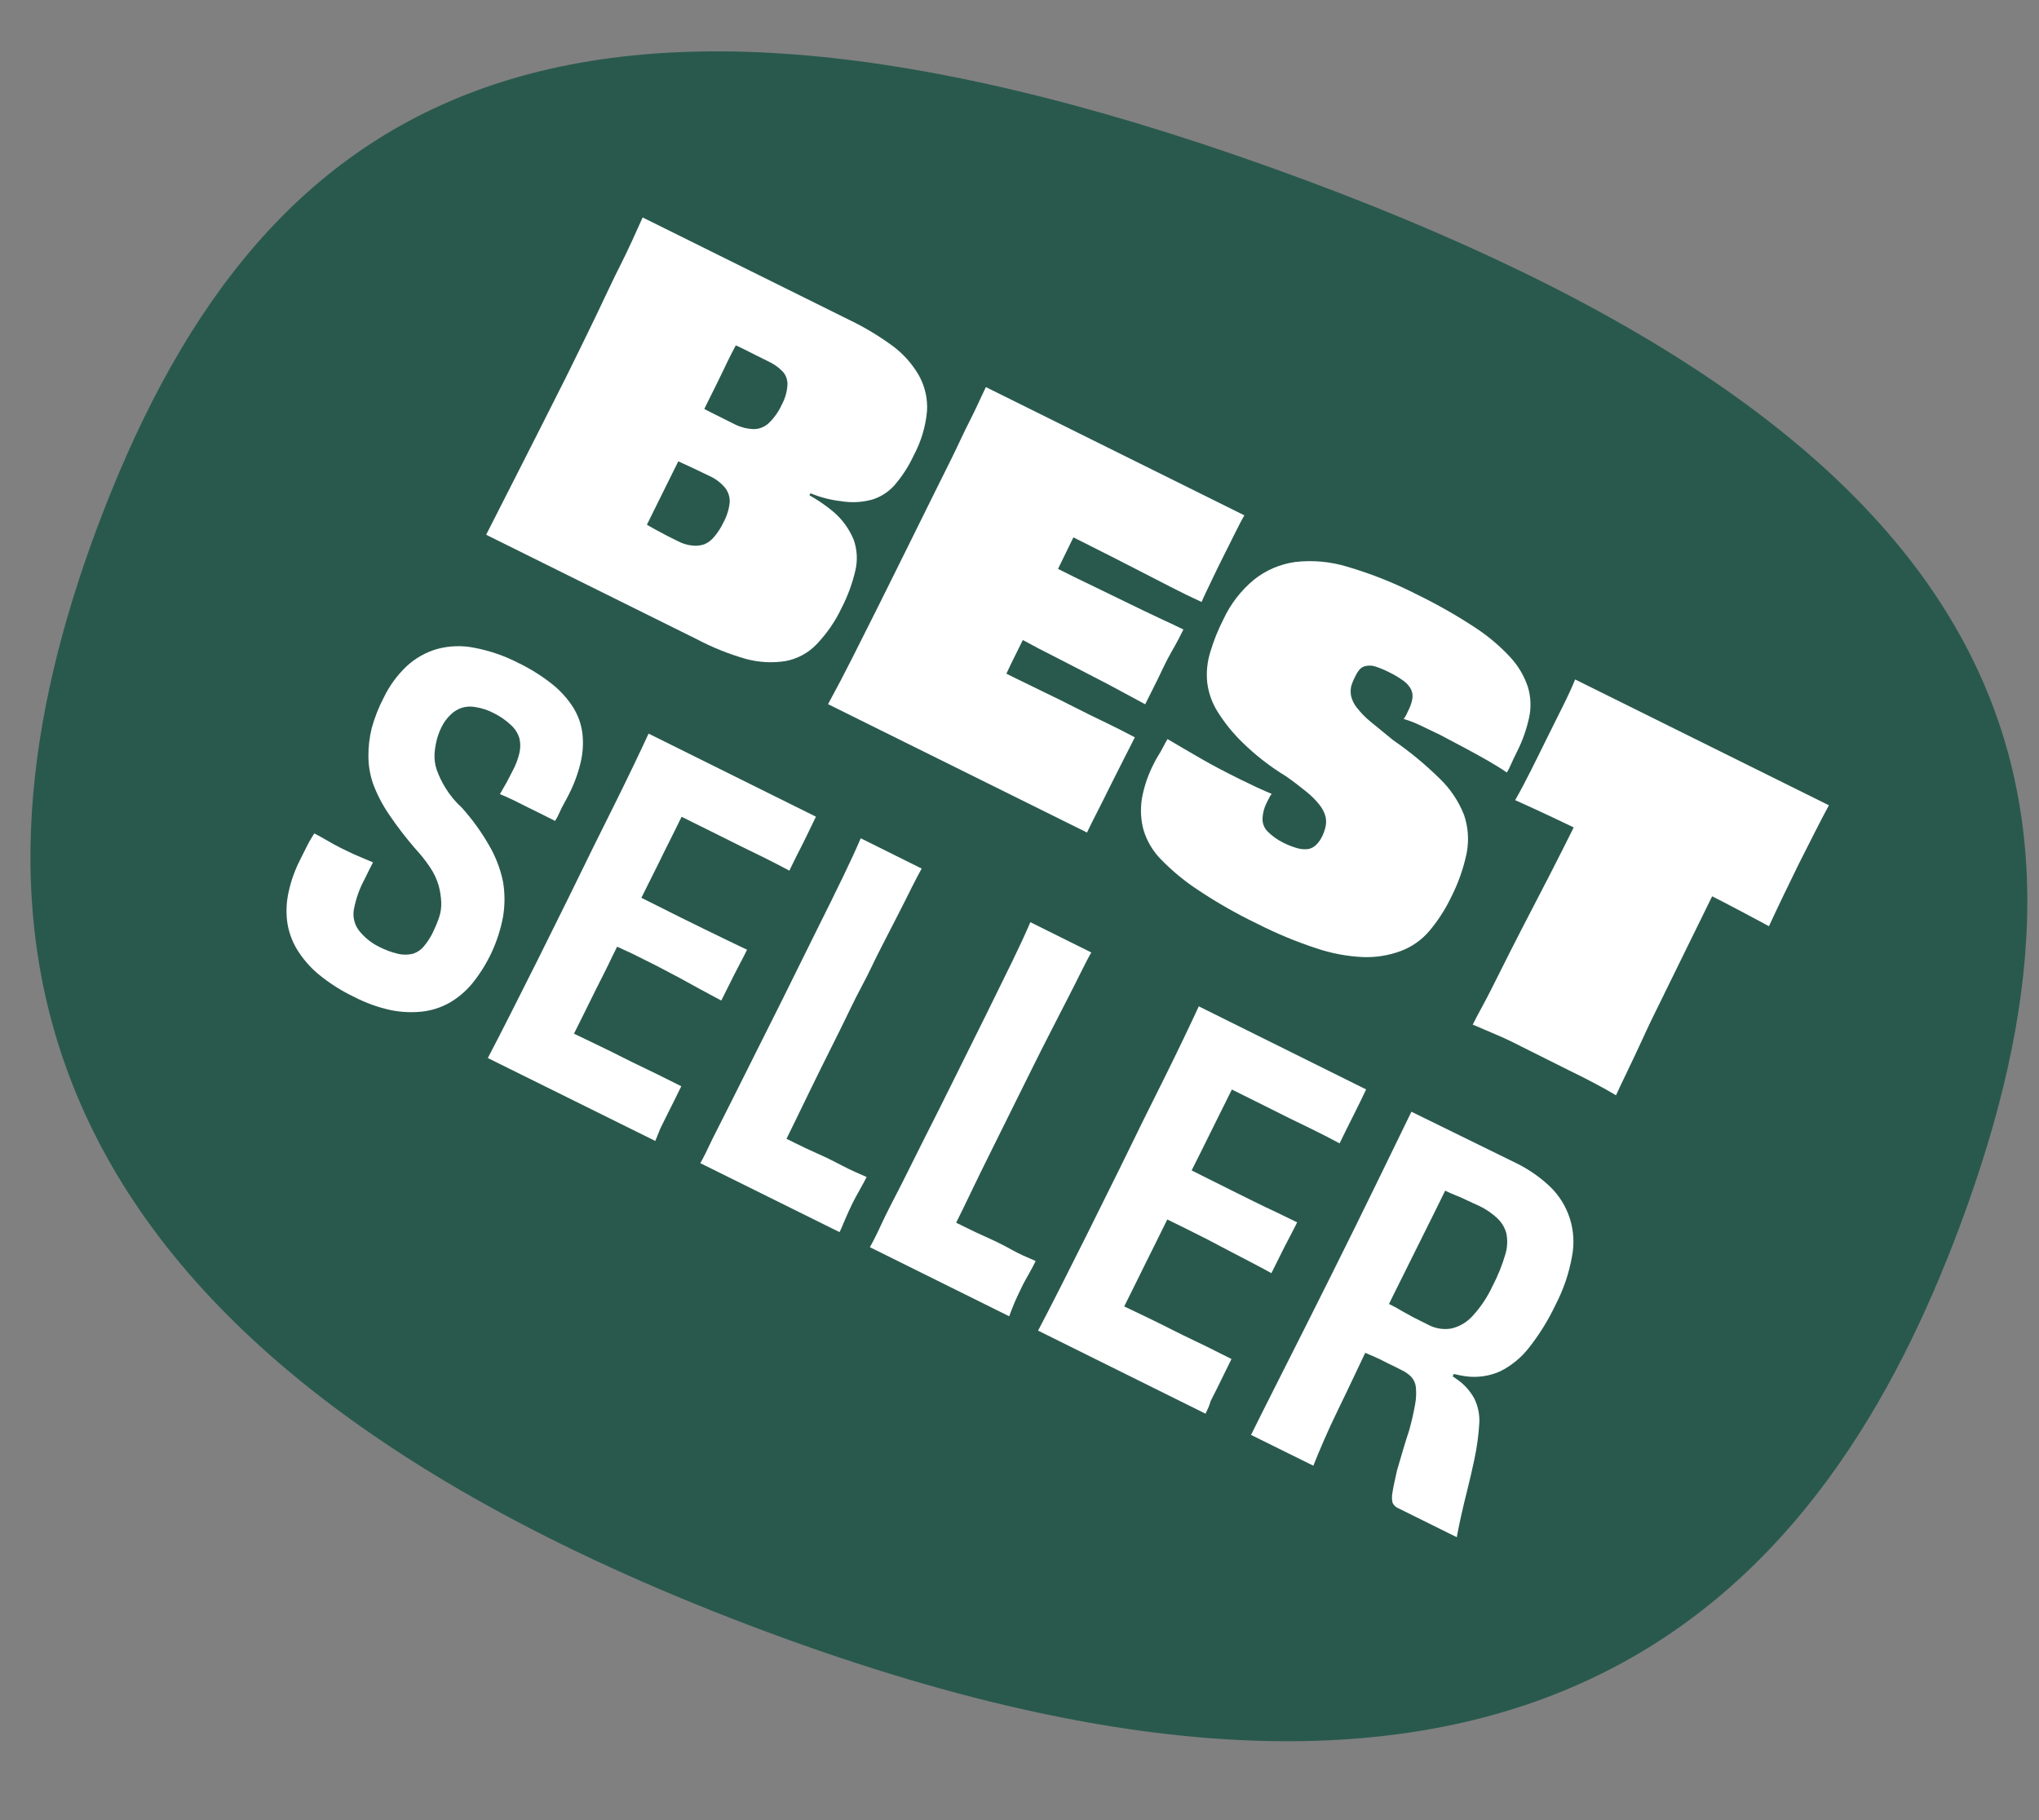
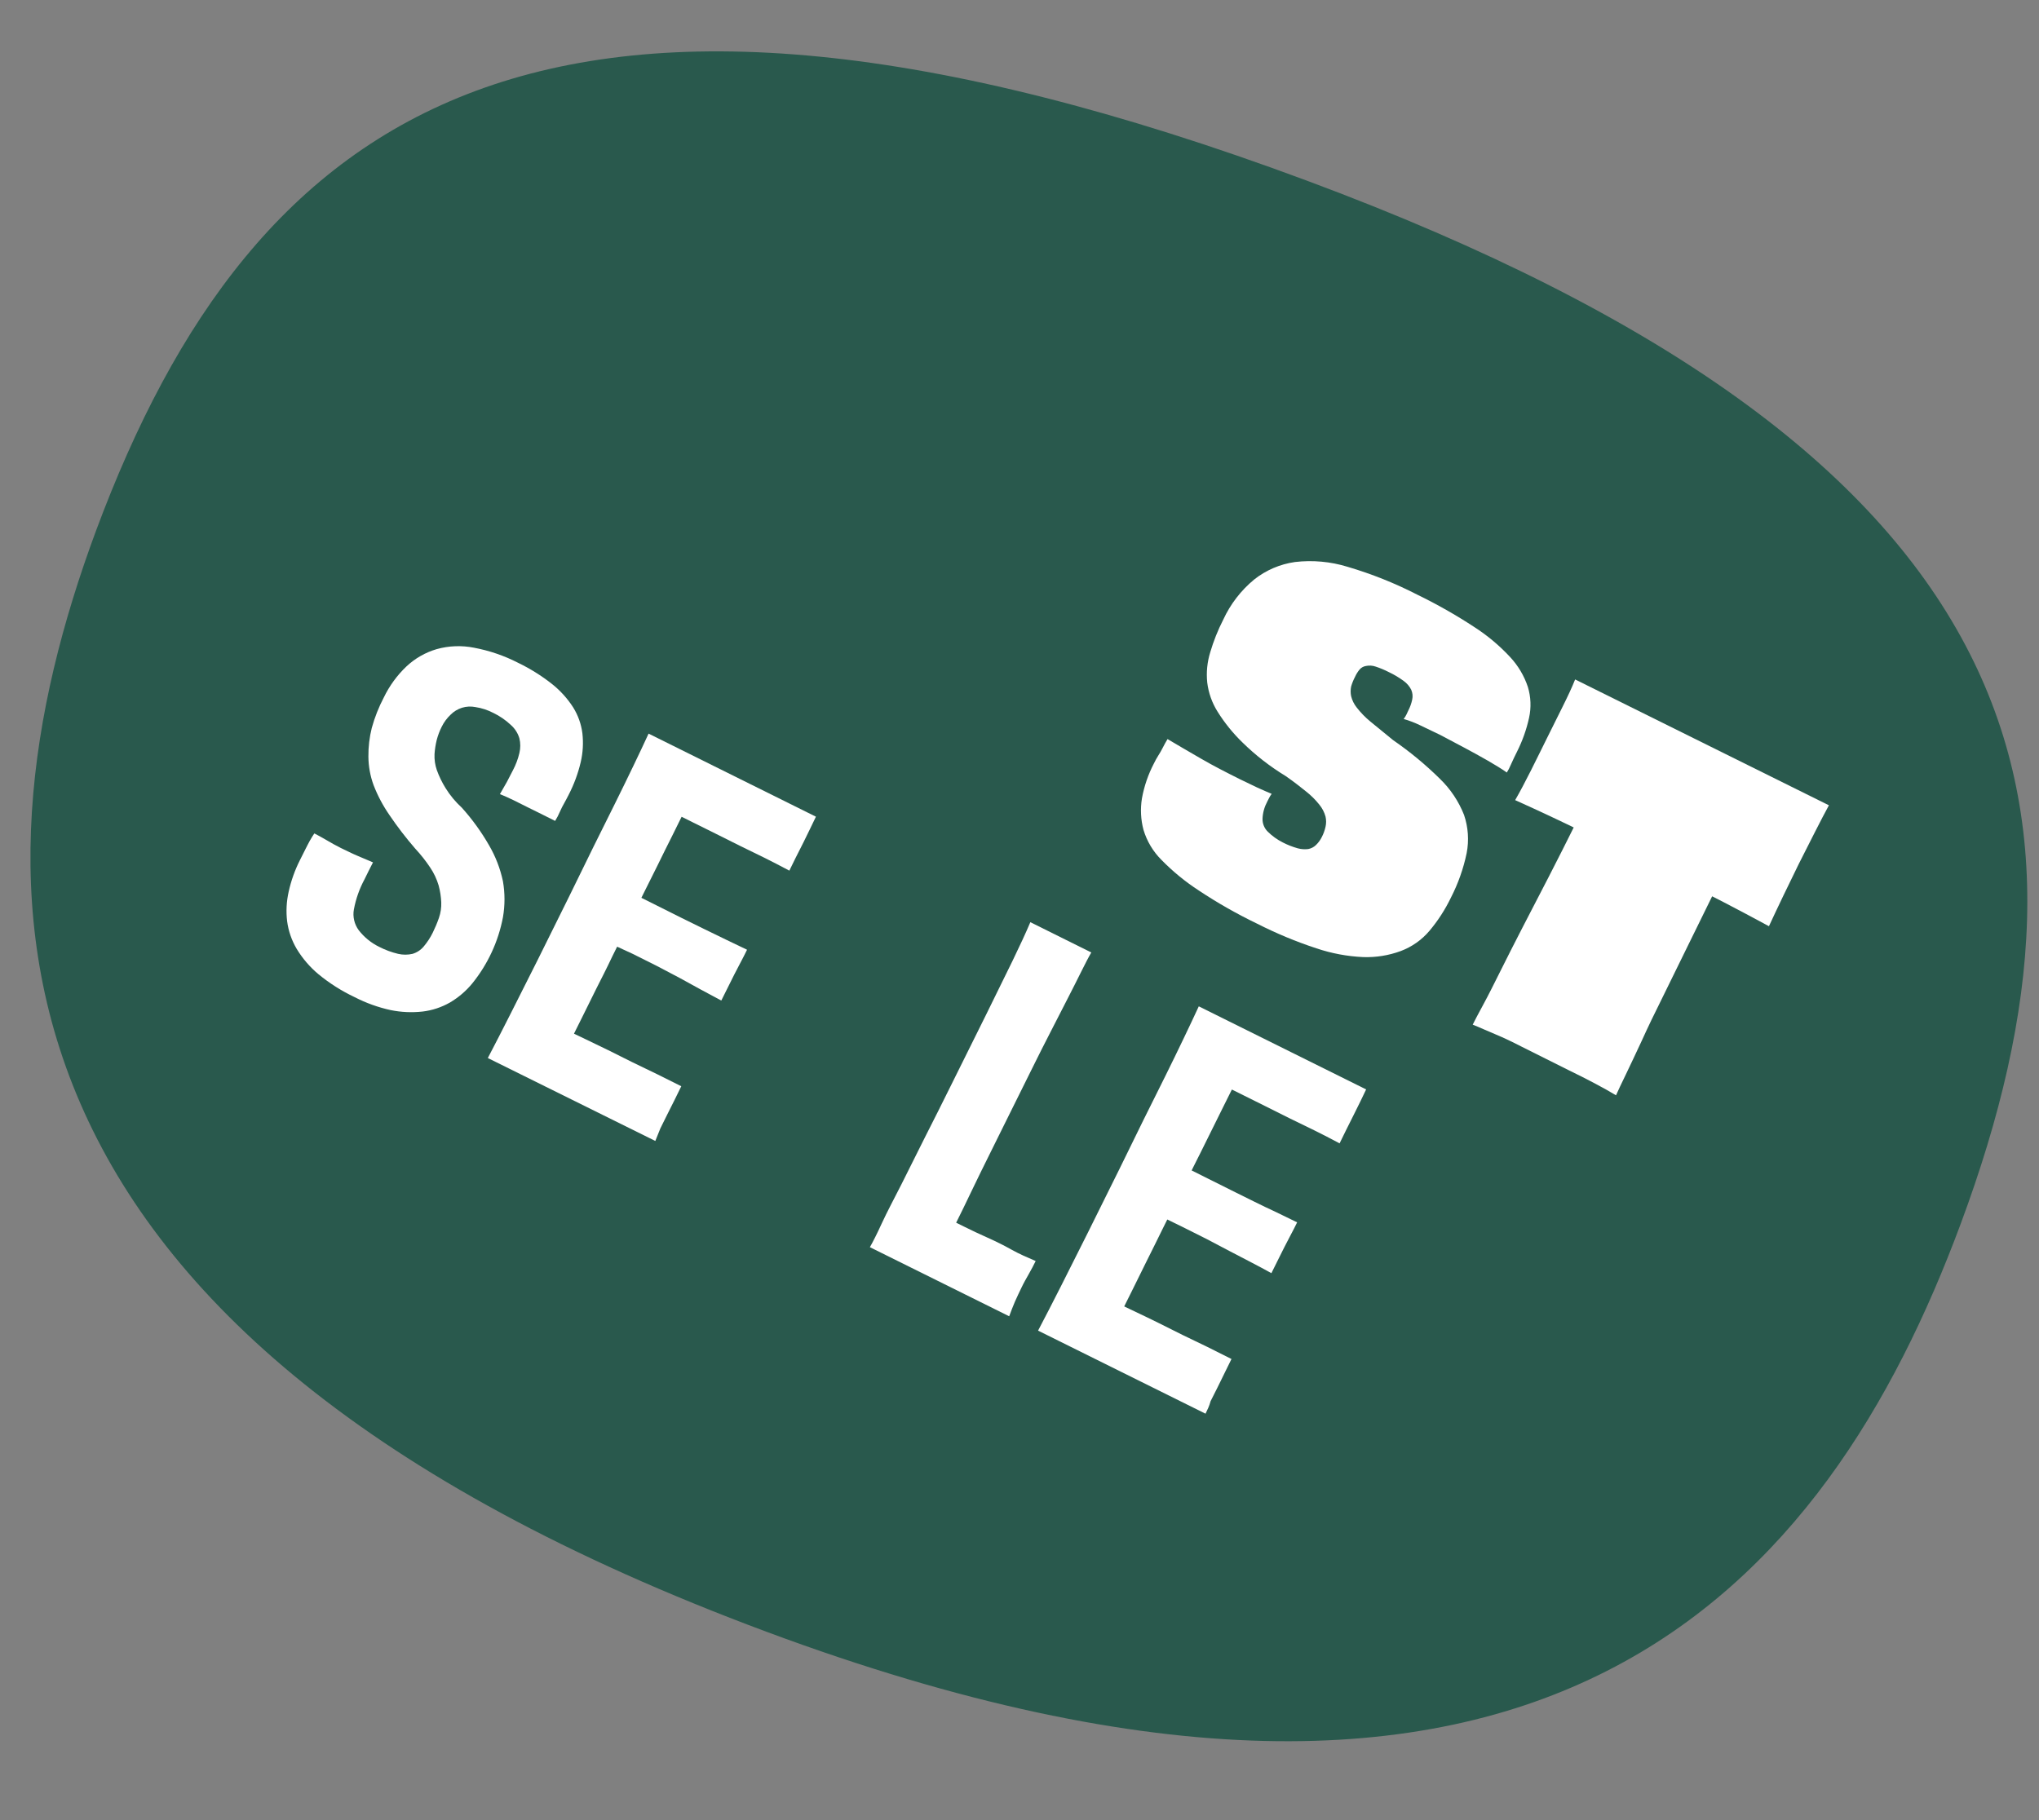
<svg xmlns="http://www.w3.org/2000/svg" fill="none" viewBox="0 0 56 50" height="50" width="56">
  <rect x="0" y="0" width="56" height="50" fill="#808080" stroke="none" />
  <path fill="#29594D" d="M35.885 4.96C15.031 -2.792 6.965 2.937 2.634 14.588C-0.998 24.401 -1.018 36.617 21.06 44.829C42.522 52.809 50.198 43.442 53.846 33.629C58.178 21.977 55.828 12.373 35.885 4.96Z" />
-   <path fill="white" d="M19.136 17.559L13.352 14.69C13.673 14.059 14.003 13.409 14.342 12.742C14.681 12.075 15.083 11.281 15.547 10.358C15.854 9.738 16.128 9.176 16.373 8.668C16.617 8.159 16.838 7.677 17.053 7.255C17.267 6.832 17.462 6.39 17.65 5.974L23.343 8.797C23.749 8.993 24.137 9.226 24.502 9.493C24.802 9.712 25.053 9.993 25.238 10.315C25.406 10.617 25.483 10.961 25.459 11.306C25.419 11.727 25.295 12.135 25.096 12.508C24.957 12.808 24.777 13.087 24.561 13.336C24.395 13.52 24.183 13.655 23.947 13.726C23.674 13.8 23.388 13.815 23.108 13.769C22.765 13.731 22.43 13.636 22.118 13.488C21.735 13.323 21.325 13.152 20.889 12.973L22.382 13.303L22.134 13.805L20.929 12.904L22.071 13.521C22.368 13.671 22.646 13.855 22.9 14.069C23.141 14.277 23.328 14.538 23.448 14.832C23.543 15.104 23.557 15.397 23.491 15.677C23.407 16.035 23.28 16.381 23.111 16.707C22.938 17.072 22.707 17.406 22.428 17.698C22.199 17.938 21.901 18.099 21.576 18.16C21.216 18.217 20.849 18.198 20.497 18.104C20.025 17.971 19.569 17.788 19.136 17.559ZM18.146 12.455L18.892 10.973C19.116 11.113 19.348 11.242 19.585 11.359L20.212 11.672C20.365 11.744 20.53 11.783 20.698 11.788C20.851 11.788 20.998 11.73 21.111 11.626C21.264 11.479 21.387 11.305 21.474 11.111C21.561 10.949 21.613 10.77 21.626 10.586C21.631 10.516 21.622 10.445 21.599 10.379C21.576 10.312 21.539 10.251 21.49 10.2C21.379 10.086 21.248 9.995 21.104 9.929C20.896 9.824 20.675 9.718 20.444 9.599C20.212 9.48 19.958 9.381 19.694 9.269L20.599 8.79L20.269 9.371C20.15 9.592 20.021 9.843 19.889 10.124C19.757 10.405 19.608 10.698 19.456 11.005L19.001 11.93L18.529 12.874L18.076 13.789L17.67 14.611C17.541 14.868 17.439 15.096 17.34 15.298V14.149C17.575 14.304 17.802 14.439 18.02 14.558C18.238 14.677 18.443 14.783 18.621 14.868C18.744 14.933 18.879 14.974 19.017 14.987C19.129 15 19.241 14.987 19.348 14.951C19.451 14.906 19.541 14.837 19.612 14.75C19.714 14.631 19.799 14.499 19.866 14.357C19.961 14.184 20.021 13.995 20.041 13.799C20.048 13.658 20.004 13.518 19.919 13.406C19.802 13.264 19.654 13.151 19.486 13.076L19.08 12.881L18.621 12.669L18.146 12.455Z" />
-   <path fill="white" d="M29.854 22.87L22.742 19.344C22.97 18.924 23.191 18.505 23.402 18.086C23.614 17.666 23.848 17.201 24.102 16.692C24.357 16.184 24.631 15.623 24.941 15.002L25.578 13.714C25.776 13.318 25.961 12.942 26.14 12.582C26.318 12.222 26.47 11.879 26.635 11.558C26.8 11.238 26.932 10.931 27.077 10.634L34.176 14.157C34.097 14.292 34.008 14.467 33.899 14.685C33.79 14.903 33.691 15.108 33.592 15.299C33.493 15.491 33.374 15.745 33.261 15.979C33.149 16.214 33.057 16.402 33.001 16.537C32.727 16.412 32.443 16.273 32.155 16.125L31.313 15.692L30.501 15.276L29.735 14.89L29.075 14.559L30.396 12.909L30.029 13.645C29.904 13.896 29.778 14.15 29.656 14.401C29.534 14.652 29.408 14.906 29.286 15.16L28.926 15.9L28.573 16.607L28.157 17.448C28.015 17.733 27.883 18.003 27.754 18.264L27.388 19.05C27.265 19.297 27.143 19.542 27.021 19.779C26.899 20.017 26.787 20.238 26.691 20.44L27.206 18.291L27.909 18.64L28.702 19.027C28.979 19.159 29.256 19.297 29.534 19.439C29.811 19.581 30.088 19.717 30.366 19.849C30.643 19.981 30.911 20.12 31.168 20.255C31.096 20.404 30.997 20.585 30.868 20.846L30.488 21.599C30.392 21.79 30.287 22.012 30.158 22.259C30.029 22.507 29.937 22.698 29.854 22.87ZM27.764 17.419L28.735 15.467L29.511 15.854L30.287 16.23L31.062 16.607C31.32 16.735 31.568 16.851 31.805 16.963C32.043 17.075 32.278 17.181 32.502 17.293C32.426 17.448 32.321 17.653 32.172 17.911C32.023 18.168 31.911 18.426 31.782 18.687L31.452 19.347L30.792 18.991C30.558 18.863 30.314 18.734 30.059 18.604L29.293 18.208L28.52 17.812C28.276 17.676 28.022 17.544 27.764 17.419Z" />
  <path fill="white" d="M35.23 23.142C35.361 23.21 35.499 23.264 35.642 23.304C35.736 23.329 35.833 23.336 35.929 23.324C36.011 23.309 36.085 23.27 36.144 23.212C36.209 23.149 36.263 23.075 36.303 22.994C36.349 22.905 36.383 22.811 36.405 22.713C36.426 22.621 36.426 22.525 36.405 22.432C36.372 22.311 36.313 22.199 36.233 22.102C36.127 21.969 36.005 21.848 35.87 21.742C35.718 21.62 35.54 21.478 35.312 21.32C34.883 21.059 34.485 20.75 34.127 20.399C33.864 20.145 33.634 19.86 33.44 19.55C33.288 19.308 33.191 19.035 33.156 18.751C33.127 18.47 33.155 18.186 33.239 17.916C33.33 17.608 33.449 17.31 33.595 17.024C33.792 16.596 34.083 16.218 34.447 15.918C34.771 15.662 35.157 15.497 35.566 15.439C36.052 15.382 36.545 15.427 37.012 15.571C37.673 15.766 38.315 16.022 38.927 16.337C39.465 16.599 39.986 16.894 40.486 17.222C40.85 17.456 41.182 17.734 41.476 18.051C41.695 18.286 41.86 18.565 41.962 18.87C42.045 19.145 42.057 19.437 41.995 19.718C41.924 20.041 41.813 20.354 41.664 20.649L41.575 20.831L41.489 21.019C41.46 21.089 41.425 21.157 41.384 21.221C41.232 21.115 41.054 21.006 40.852 20.89C40.651 20.775 40.436 20.656 40.212 20.537C39.987 20.418 39.763 20.299 39.551 20.187L39.007 19.926C38.86 19.855 38.708 19.796 38.551 19.751C38.58 19.713 38.606 19.672 38.627 19.629L38.676 19.524C38.726 19.428 38.763 19.326 38.785 19.22C38.806 19.129 38.796 19.034 38.759 18.949C38.711 18.853 38.641 18.771 38.554 18.708C38.426 18.614 38.289 18.532 38.145 18.464C38.028 18.404 37.907 18.353 37.782 18.312C37.696 18.282 37.603 18.276 37.514 18.295C37.443 18.306 37.378 18.344 37.333 18.401C37.285 18.461 37.245 18.526 37.214 18.596C37.17 18.68 37.134 18.769 37.108 18.86C37.09 18.947 37.09 19.037 37.108 19.124C37.136 19.239 37.189 19.346 37.263 19.438C37.373 19.579 37.498 19.708 37.636 19.821L38.261 20.332C38.72 20.648 39.151 21.004 39.548 21.396C39.836 21.675 40.062 22.013 40.209 22.386C40.324 22.724 40.349 23.086 40.281 23.436C40.193 23.861 40.047 24.272 39.849 24.658C39.691 24.986 39.492 25.294 39.258 25.572C39.046 25.822 38.775 26.012 38.468 26.127C38.139 26.248 37.789 26.304 37.438 26.292C37.001 26.272 36.569 26.191 36.154 26.051C35.595 25.868 35.051 25.641 34.526 25.374C33.972 25.107 33.437 24.803 32.925 24.463C32.554 24.222 32.211 23.941 31.901 23.624C31.67 23.395 31.5 23.111 31.406 22.799C31.33 22.516 31.316 22.22 31.363 21.931C31.424 21.596 31.535 21.272 31.693 20.97C31.729 20.896 31.768 20.824 31.812 20.755C31.858 20.684 31.9 20.61 31.938 20.534C31.974 20.461 32.017 20.385 32.066 20.303C32.327 20.461 32.631 20.633 32.981 20.838C33.331 21.042 33.691 21.224 34.054 21.406L34.52 21.63C34.685 21.705 34.82 21.764 34.926 21.808C34.896 21.846 34.871 21.887 34.85 21.931L34.803 22.023C34.727 22.166 34.682 22.323 34.675 22.485C34.672 22.552 34.684 22.62 34.709 22.682C34.734 22.745 34.772 22.801 34.82 22.848C34.941 22.967 35.079 23.066 35.23 23.142Z" />
  <path fill="white" d="M10.415 26.011C10.58 26.096 10.754 26.16 10.934 26.203C11.064 26.233 11.2 26.233 11.33 26.203C11.45 26.167 11.557 26.097 11.637 26.001C11.735 25.885 11.818 25.758 11.885 25.622C11.95 25.489 12.008 25.352 12.056 25.212C12.103 25.076 12.124 24.933 12.119 24.79C12.112 24.632 12.088 24.476 12.047 24.324C11.995 24.149 11.917 23.983 11.815 23.832C11.692 23.647 11.554 23.473 11.403 23.311C11.148 23.017 10.911 22.708 10.693 22.386C10.517 22.131 10.371 21.856 10.26 21.567C10.168 21.317 10.12 21.052 10.118 20.785C10.115 20.519 10.146 20.254 10.211 19.996C10.291 19.706 10.402 19.426 10.541 19.16C10.695 18.841 10.905 18.552 11.162 18.308C11.397 18.087 11.681 17.924 11.99 17.833C12.325 17.739 12.677 17.726 13.017 17.793C13.438 17.872 13.845 18.011 14.226 18.206C14.556 18.365 14.869 18.56 15.157 18.787C15.386 18.968 15.583 19.186 15.741 19.431C15.876 19.648 15.963 19.891 15.995 20.144C16.025 20.409 16.01 20.677 15.949 20.937C15.876 21.247 15.765 21.548 15.619 21.831C15.583 21.904 15.543 21.977 15.5 22.056C15.455 22.134 15.414 22.214 15.378 22.297C15.341 22.385 15.297 22.47 15.246 22.551L15.028 22.442L14.79 22.323L14.51 22.185L14.1 21.98C13.962 21.914 13.839 21.858 13.73 21.815L13.919 21.485C13.978 21.372 14.037 21.26 14.09 21.154C14.168 21.006 14.227 20.849 14.265 20.686C14.297 20.553 14.297 20.415 14.265 20.283C14.223 20.141 14.142 20.014 14.031 19.916C13.889 19.782 13.728 19.671 13.552 19.586C13.397 19.505 13.23 19.45 13.057 19.424C12.935 19.4 12.809 19.406 12.69 19.442C12.572 19.479 12.464 19.544 12.377 19.632C12.276 19.727 12.193 19.839 12.132 19.963C12.073 20.079 12.027 20.202 11.994 20.329C11.963 20.456 11.943 20.585 11.934 20.715C11.927 20.864 11.948 21.013 11.997 21.154C12.059 21.326 12.139 21.491 12.235 21.646C12.359 21.847 12.51 22.029 12.684 22.188C12.968 22.504 13.218 22.849 13.43 23.218C13.61 23.526 13.739 23.86 13.813 24.209C13.87 24.536 13.87 24.871 13.813 25.199C13.686 25.865 13.397 26.488 12.971 27.015C12.799 27.225 12.591 27.402 12.357 27.54C12.125 27.672 11.869 27.757 11.604 27.788C11.312 27.82 11.017 27.807 10.729 27.748C10.385 27.673 10.052 27.553 9.739 27.392C9.384 27.224 9.051 27.013 8.748 26.764C8.51 26.566 8.307 26.329 8.147 26.064C8.01 25.832 7.921 25.575 7.886 25.308C7.853 25.036 7.868 24.76 7.929 24.492C7.995 24.194 8.098 23.904 8.236 23.631C8.293 23.518 8.339 23.423 8.382 23.34C8.425 23.258 8.464 23.175 8.507 23.099C8.55 23.023 8.593 22.954 8.633 22.895C8.718 22.937 8.827 22.997 8.963 23.076C9.098 23.155 9.224 23.228 9.359 23.294C9.494 23.36 9.689 23.456 9.838 23.518L10.244 23.69L10.118 23.938L10.013 24.152C9.872 24.413 9.773 24.694 9.719 24.985C9.701 25.083 9.704 25.184 9.727 25.282C9.75 25.38 9.792 25.471 9.851 25.552C10.002 25.747 10.195 25.904 10.415 26.011Z" />
  <path fill="white" d="M44.069 21.032L47.866 22.918L47.09 24.486C46.837 24.999 46.591 25.501 46.351 25.991C46.111 26.482 45.882 26.949 45.664 27.392C45.444 27.832 45.252 28.231 45.09 28.59C44.924 28.95 44.779 29.25 44.654 29.514C44.528 29.779 44.436 29.963 44.383 30.089C44.218 29.99 44.023 29.878 43.795 29.759C43.567 29.64 43.333 29.518 43.095 29.405L42.435 29.075L41.775 28.745C41.533 28.62 41.299 28.508 41.075 28.415C40.85 28.323 40.642 28.224 40.447 28.148C40.507 28.029 40.602 27.844 40.741 27.59C40.88 27.335 41.032 27.028 41.207 26.678C41.382 26.328 41.583 25.929 41.808 25.493L42.527 24.103C42.778 23.614 43.034 23.109 43.293 22.587L44.069 21.032ZM43.26 18.665L50.23 22.122C50.125 22.32 49.992 22.564 49.844 22.861C49.695 23.159 49.544 23.449 49.401 23.736C49.26 24.024 49.131 24.288 48.982 24.598C48.834 24.909 48.698 25.192 48.583 25.444C48.163 25.216 47.751 24.998 47.338 24.783L46.159 24.182L45.123 23.66L43.498 22.865C42.897 22.571 42.267 22.274 41.613 21.98C41.748 21.746 41.89 21.475 42.045 21.168C42.2 20.861 42.346 20.56 42.484 20.283L42.914 19.418C43.059 19.127 43.178 18.873 43.26 18.665Z" />
  <path fill="white" d="M17.998 31.343L13.398 29.065C13.6 28.678 13.811 28.269 14.032 27.83C14.254 27.391 14.498 26.905 14.765 26.374L15.634 24.621L16.294 23.273L16.888 22.078C17.073 21.705 17.242 21.358 17.397 21.035C17.552 20.711 17.691 20.421 17.813 20.153L22.409 22.435L22.25 22.765C22.184 22.9 22.122 23.023 22.069 23.135C22.016 23.247 21.933 23.399 21.857 23.554L21.679 23.917C21.445 23.792 21.214 23.673 20.989 23.561L20.312 23.23L19.652 22.9L19.041 22.597L18.47 22.313L19.233 21.405L18.863 22.148C18.737 22.405 18.605 22.672 18.467 22.95C18.328 23.227 18.192 23.498 18.061 23.769L17.671 24.551L17.311 25.278L16.819 26.268C16.664 26.598 16.519 26.879 16.377 27.16L15.98 27.962C15.855 28.216 15.736 28.457 15.62 28.685C15.505 28.913 15.399 29.134 15.29 29.345L15.502 28.266C15.69 28.361 15.885 28.454 16.086 28.55C16.287 28.645 16.492 28.744 16.707 28.85L17.367 29.18L18.05 29.51L18.711 29.84C18.671 29.92 18.612 30.039 18.536 30.197L18.321 30.626L18.136 30.999L17.998 31.343ZM16.73 25.905L17.39 24.551L18.05 24.881L18.711 25.212L19.335 25.519L19.946 25.816L20.517 26.09C20.471 26.186 20.401 26.324 20.306 26.503C20.21 26.681 20.121 26.862 20.032 27.041L19.81 27.486L19.262 27.192L18.661 26.862L18.034 26.532L17.374 26.202L16.73 25.905Z" />
-   <path fill="white" d="M23.058 33.848L19.234 31.953C19.314 31.814 19.424 31.594 19.564 31.293L20.099 30.233L20.76 28.912L21.466 27.502L22.43 25.554C22.711 24.993 22.952 24.501 23.154 24.085C23.355 23.669 23.517 23.316 23.639 23.028L25.313 23.86C25.24 23.992 25.148 24.164 25.039 24.382C24.93 24.6 24.808 24.848 24.666 25.122L24.197 26.036C24.025 26.366 23.867 26.726 23.665 27.099C23.464 27.472 23.286 27.859 23.087 28.262L22.549 29.341C22.364 29.714 22.193 30.071 22.028 30.408C21.863 30.744 21.721 31.045 21.592 31.302C21.463 31.56 21.377 31.748 21.324 31.874L21.305 31.137L21.826 31.395C22.024 31.494 22.239 31.596 22.463 31.695C22.688 31.794 22.916 31.907 23.14 32.026C23.365 32.144 23.583 32.24 23.801 32.333C23.741 32.451 23.675 32.574 23.606 32.696C23.537 32.818 23.47 32.94 23.411 33.059C23.352 33.178 23.289 33.32 23.229 33.455C23.17 33.59 23.117 33.729 23.058 33.848Z" />
  <path fill="white" d="M27.717 36.159L23.891 34.261C23.97 34.122 24.082 33.904 24.221 33.6C24.36 33.297 24.551 32.94 24.756 32.537L25.416 31.217C25.654 30.75 25.889 30.28 26.123 29.807L27.09 27.859L27.813 26.386C28.015 25.97 28.176 25.62 28.298 25.333L29.972 26.165C29.896 26.294 29.807 26.469 29.698 26.687C29.589 26.905 29.467 27.152 29.325 27.426L28.856 28.341C28.685 28.673 28.506 29.027 28.322 29.401L27.744 30.566L27.209 31.646C27.024 32.019 26.849 32.372 26.687 32.712C26.525 33.053 26.38 33.35 26.251 33.607C26.123 33.865 26.033 34.053 25.984 34.175L25.964 33.442L26.486 33.7C26.684 33.799 26.895 33.898 27.123 34C27.351 34.102 27.572 34.211 27.783 34.33C27.995 34.449 28.226 34.548 28.444 34.641C28.387 34.759 28.322 34.882 28.252 35.004C28.183 35.126 28.113 35.248 28.057 35.367C28.001 35.486 27.932 35.624 27.872 35.763C27.813 35.902 27.76 36.041 27.717 36.159Z" />
  <path fill="white" d="M33.109 38.835L28.51 36.553C28.711 36.17 28.922 35.761 29.144 35.322C29.365 34.883 29.609 34.398 29.877 33.863L30.745 32.113L31.405 30.766L32 29.57C32.185 29.197 32.353 28.851 32.508 28.527C32.663 28.203 32.802 27.91 32.924 27.645L37.52 29.927L37.362 30.257L37.18 30.624L36.969 31.046L36.791 31.409C36.556 31.284 36.328 31.165 36.1 31.053L35.423 30.723L34.763 30.393L34.152 30.089L33.581 29.805L34.344 28.897L33.977 29.64L33.578 30.442C33.439 30.719 33.304 30.99 33.172 31.261C33.04 31.532 32.908 31.793 32.782 32.043L32.422 32.77L31.93 33.76C31.775 34.074 31.63 34.371 31.488 34.652L31.092 35.454C30.966 35.708 30.847 35.949 30.732 36.177C30.616 36.405 30.511 36.626 30.402 36.837L30.613 35.758C30.801 35.854 30.996 35.946 31.197 36.042C31.399 36.138 31.604 36.236 31.818 36.342L32.478 36.672L33.162 37.002L33.822 37.333L33.647 37.689L33.436 38.119L33.248 38.492C33.215 38.624 33.155 38.739 33.109 38.835ZM31.841 33.394L32.502 32.04L33.162 32.37L33.822 32.7L34.443 33.008C34.651 33.11 34.852 33.209 35.054 33.301L35.625 33.579C35.579 33.674 35.509 33.813 35.414 33.991C35.318 34.17 35.229 34.351 35.14 34.529L34.918 34.975C34.75 34.88 34.565 34.784 34.37 34.681L33.769 34.368L33.142 34.038L32.482 33.707L31.841 33.394Z" />
-   <path fill="white" d="M38.764 30.54L41.59 31.927C41.946 32.095 42.274 32.318 42.561 32.587C42.816 32.831 43.007 33.135 43.114 33.471C43.221 33.807 43.242 34.165 43.175 34.512C43.092 34.981 42.937 35.434 42.716 35.856C42.518 36.274 42.273 36.668 41.986 37.031C41.773 37.302 41.503 37.522 41.194 37.675C40.905 37.802 40.586 37.849 40.273 37.81C39.887 37.757 39.514 37.636 39.17 37.454L40.055 37.493L39.794 38.015L39.21 37.371C39.494 37.535 39.769 37.714 40.035 37.906C40.226 38.041 40.383 38.219 40.494 38.425C40.593 38.63 40.64 38.857 40.629 39.085C40.609 39.426 40.563 39.765 40.491 40.099C40.435 40.366 40.372 40.633 40.306 40.901C40.24 41.168 40.177 41.419 40.127 41.65C40.078 41.881 40.035 42.073 40.009 42.228L38.417 41.439C38.38 41.425 38.345 41.404 38.316 41.377C38.286 41.35 38.262 41.317 38.245 41.281C38.224 41.185 38.224 41.086 38.245 40.99C38.265 40.858 38.308 40.66 38.368 40.396C38.493 39.963 38.599 39.6 38.698 39.306C38.766 39.066 38.823 38.822 38.866 38.576C38.895 38.421 38.901 38.262 38.886 38.104C38.874 37.997 38.827 37.896 38.754 37.817C38.675 37.74 38.584 37.678 38.483 37.632L38.282 37.53L38.097 37.441L37.915 37.348L37.697 37.249L37.417 37.13L38.044 35.77L38.229 35.862C38.321 35.907 38.41 35.957 38.496 36.011C38.599 36.07 38.711 36.13 38.827 36.193L39.223 36.391C39.416 36.495 39.64 36.533 39.857 36.496C40.085 36.444 40.292 36.321 40.448 36.146C40.67 35.903 40.854 35.627 40.992 35.328C41.138 35.05 41.255 34.759 41.343 34.459C41.401 34.269 41.41 34.066 41.369 33.871C41.324 33.713 41.236 33.57 41.115 33.459C40.97 33.325 40.806 33.214 40.629 33.129L40.468 33.056L40.24 32.95C40.154 32.907 40.068 32.871 39.976 32.835C39.883 32.798 39.797 32.759 39.708 32.716L39.474 32.607L39.312 32.534L40.035 32.006C39.642 32.815 39.243 33.62 38.843 34.42C38.444 35.219 38.067 35.978 37.714 36.708C37.361 37.437 37.054 38.104 36.756 38.712C36.459 39.319 36.241 39.838 36.07 40.264L34.359 39.418C34.574 38.983 34.795 38.543 35.02 38.098C35.244 37.652 35.482 37.186 35.736 36.678C35.99 36.169 36.281 35.598 36.595 34.964C37.063 34.024 37.467 33.206 37.806 32.508C38.145 31.81 38.465 31.154 38.764 30.54Z" />
</svg>